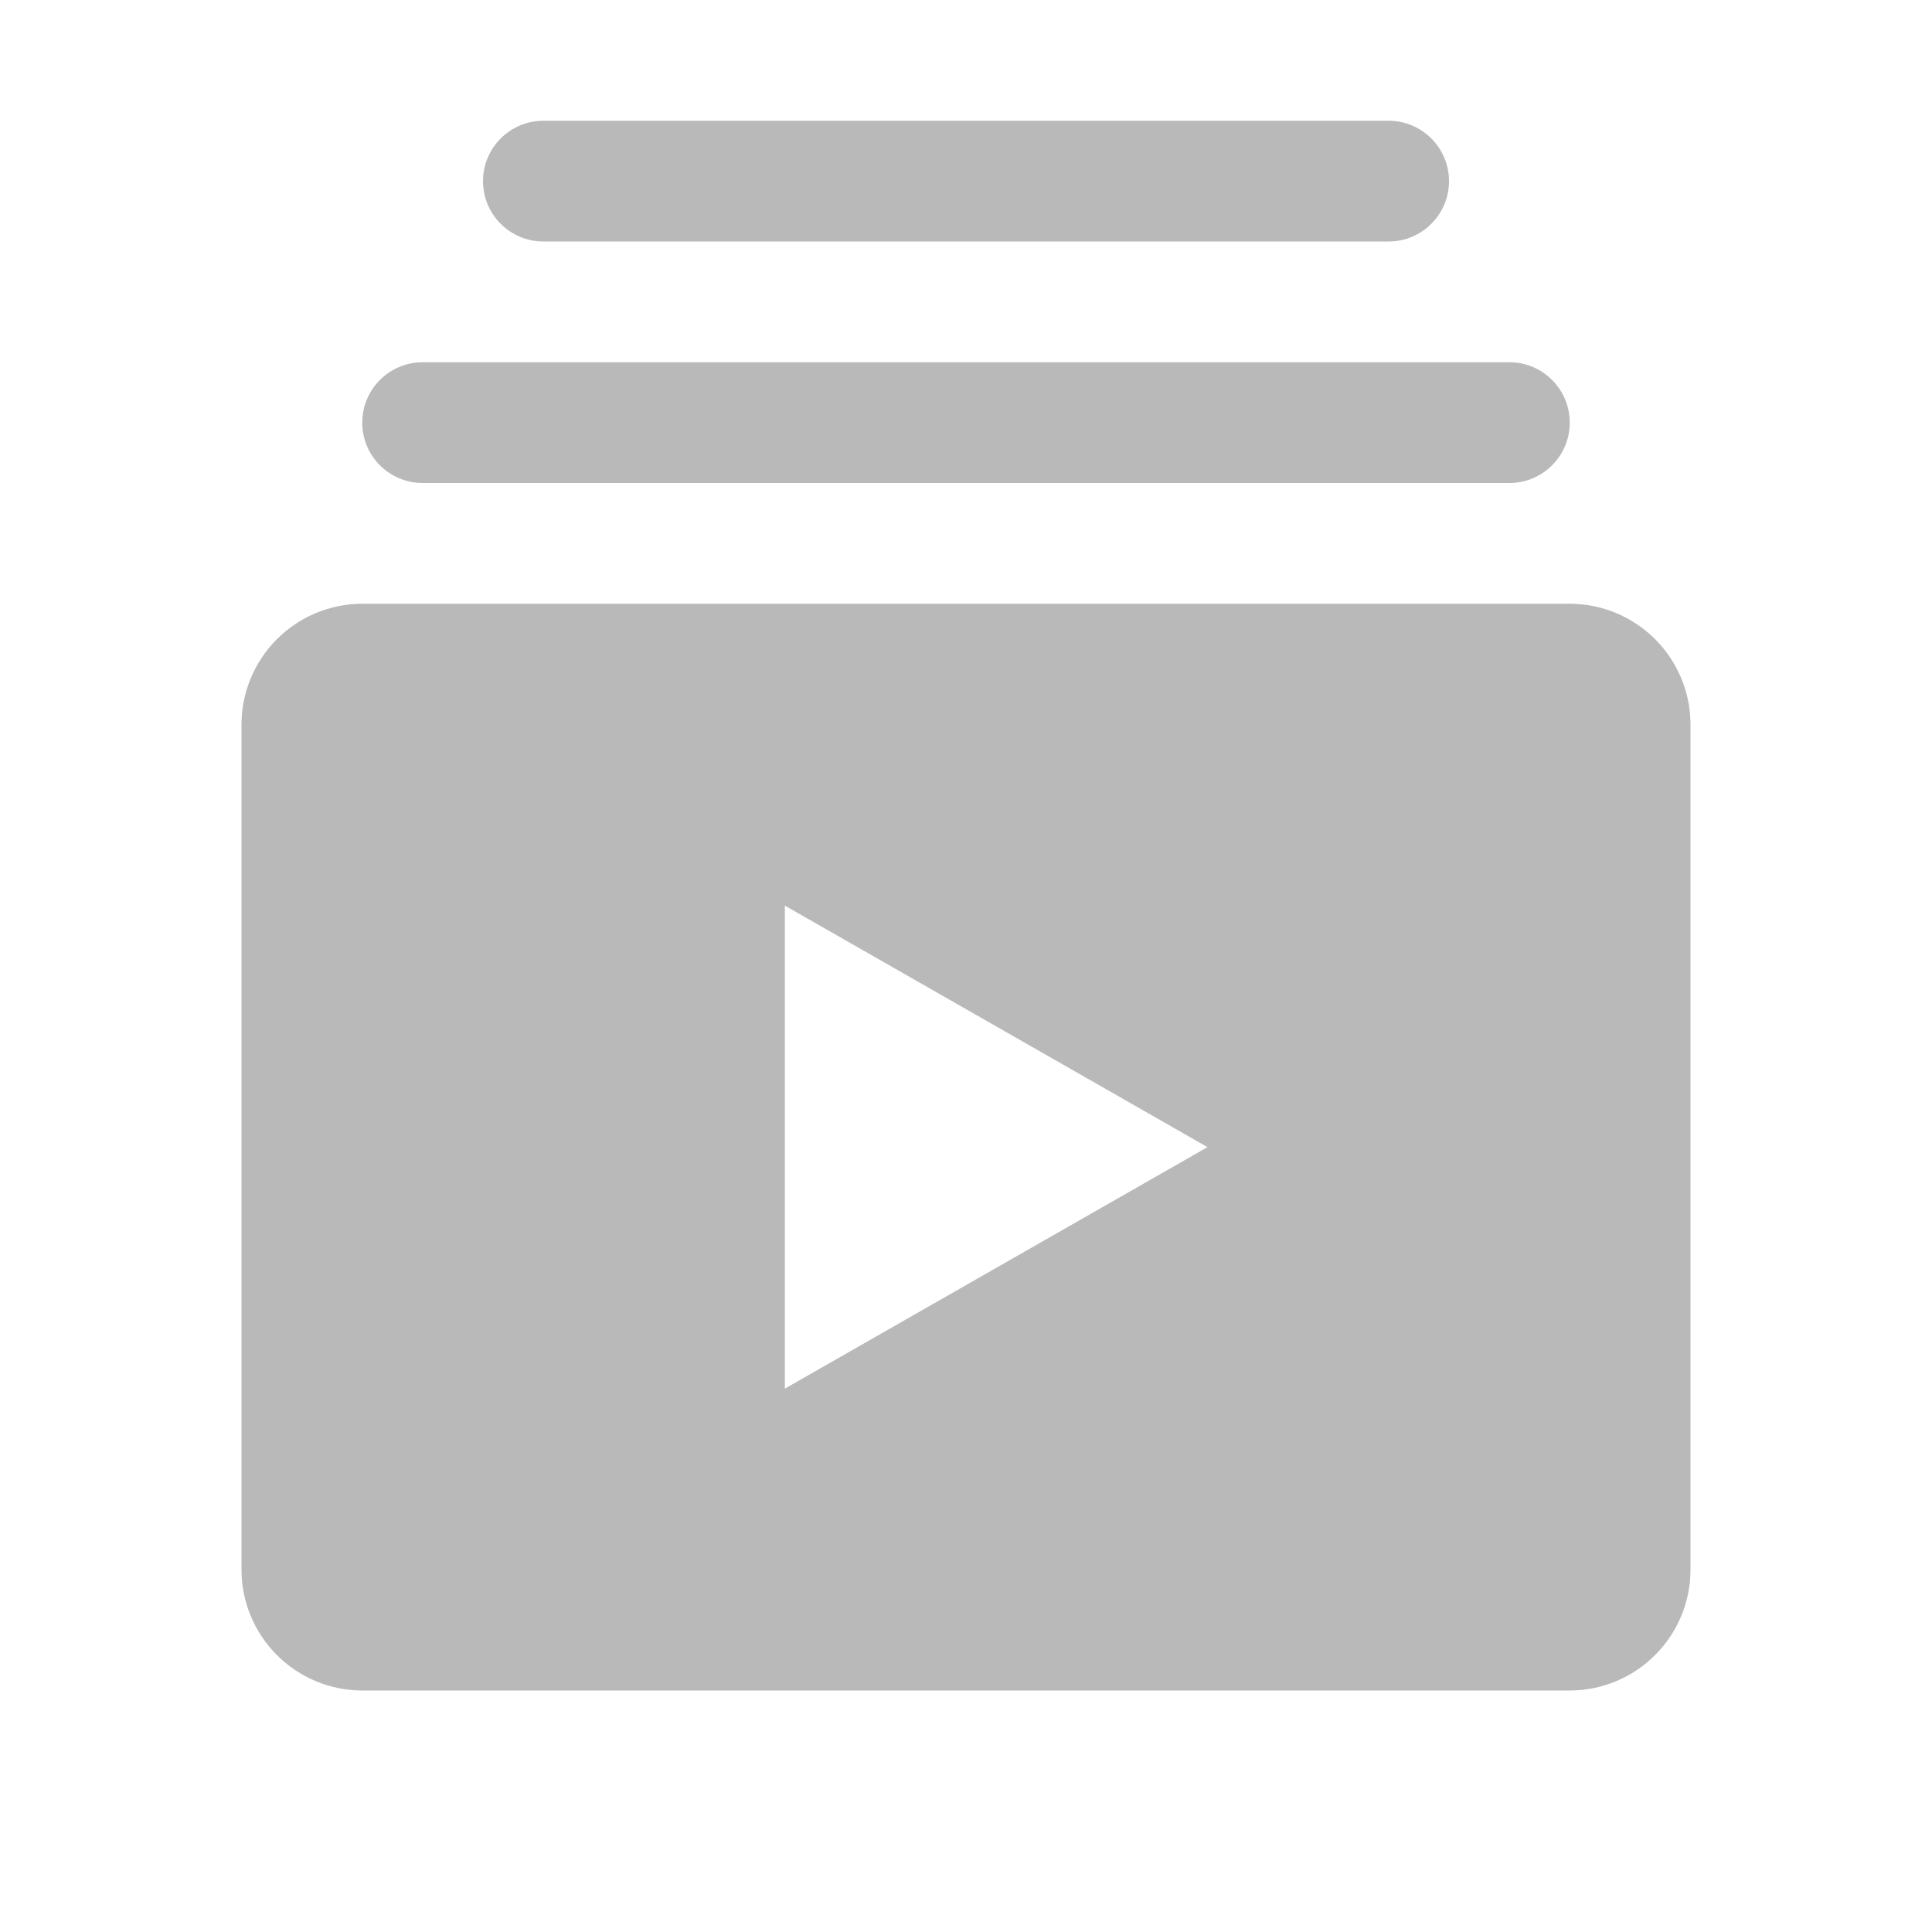
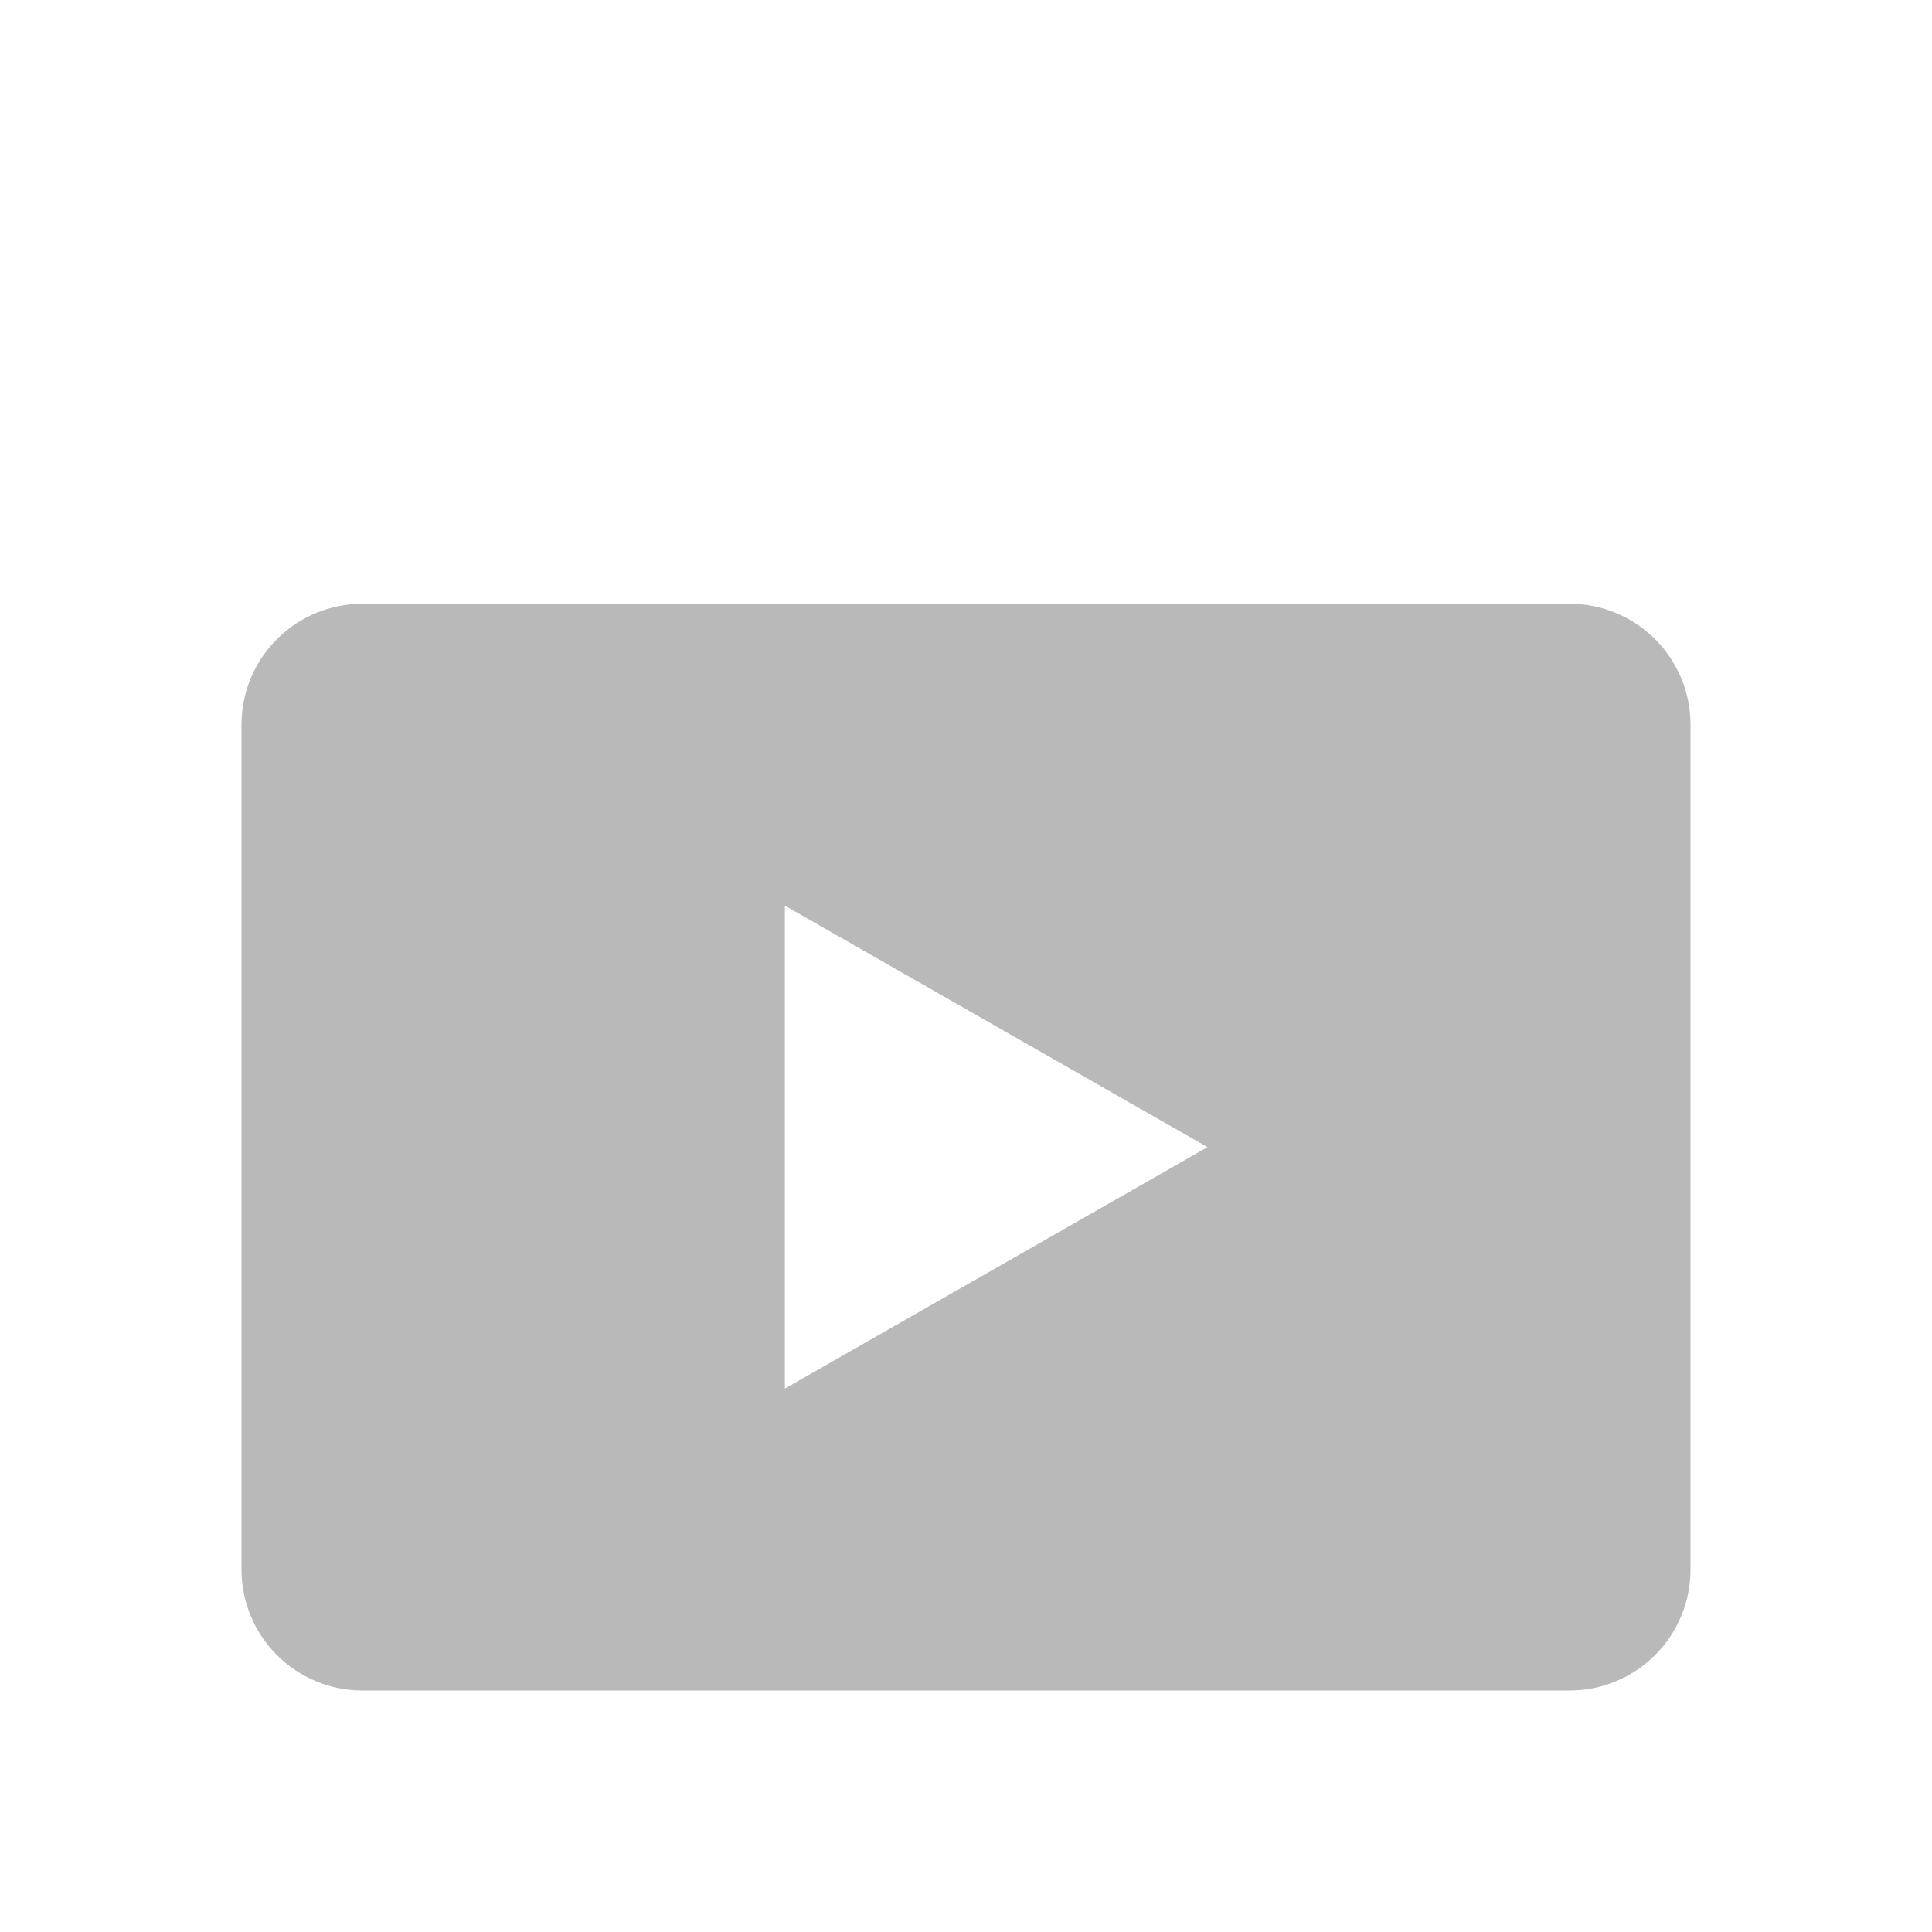
<svg xmlns="http://www.w3.org/2000/svg" width="24" height="24" viewBox="0 0 24 24" fill="none">
  <path d="M19.5 7.5H4.5C4.102 7.5 3.721 7.659 3.44 7.94C3.159 8.221 3 8.602 3 9V19.5C3 19.898 3.159 20.279 3.44 20.56C3.721 20.841 4.102 21 4.5 21H19.5C19.898 21 20.279 20.841 20.56 20.56C20.841 20.279 21 19.898 21 19.5V9C21 8.602 20.841 8.221 20.56 7.94C20.279 7.659 19.898 7.5 19.5 7.5ZM9.75 17.25V11.25L15 14.25L9.75 17.25Z" fill="#B9B9B9" />
-   <path d="M4.5 5.25C4.5 4.836 4.836 4.5 5.25 4.5H18.75C19.164 4.5 19.5 4.836 19.5 5.25C19.5 5.664 19.164 6 18.75 6H5.25C4.836 6 4.5 5.664 4.5 5.25Z" fill="#B9B9B9" />
-   <path d="M6 2.25C6 1.836 6.336 1.5 6.75 1.5H17.25C17.664 1.5 18 1.836 18 2.25C18 2.664 17.664 3 17.25 3H6.75C6.336 3 6 2.664 6 2.25Z" fill="#B9B9B9" />
</svg>